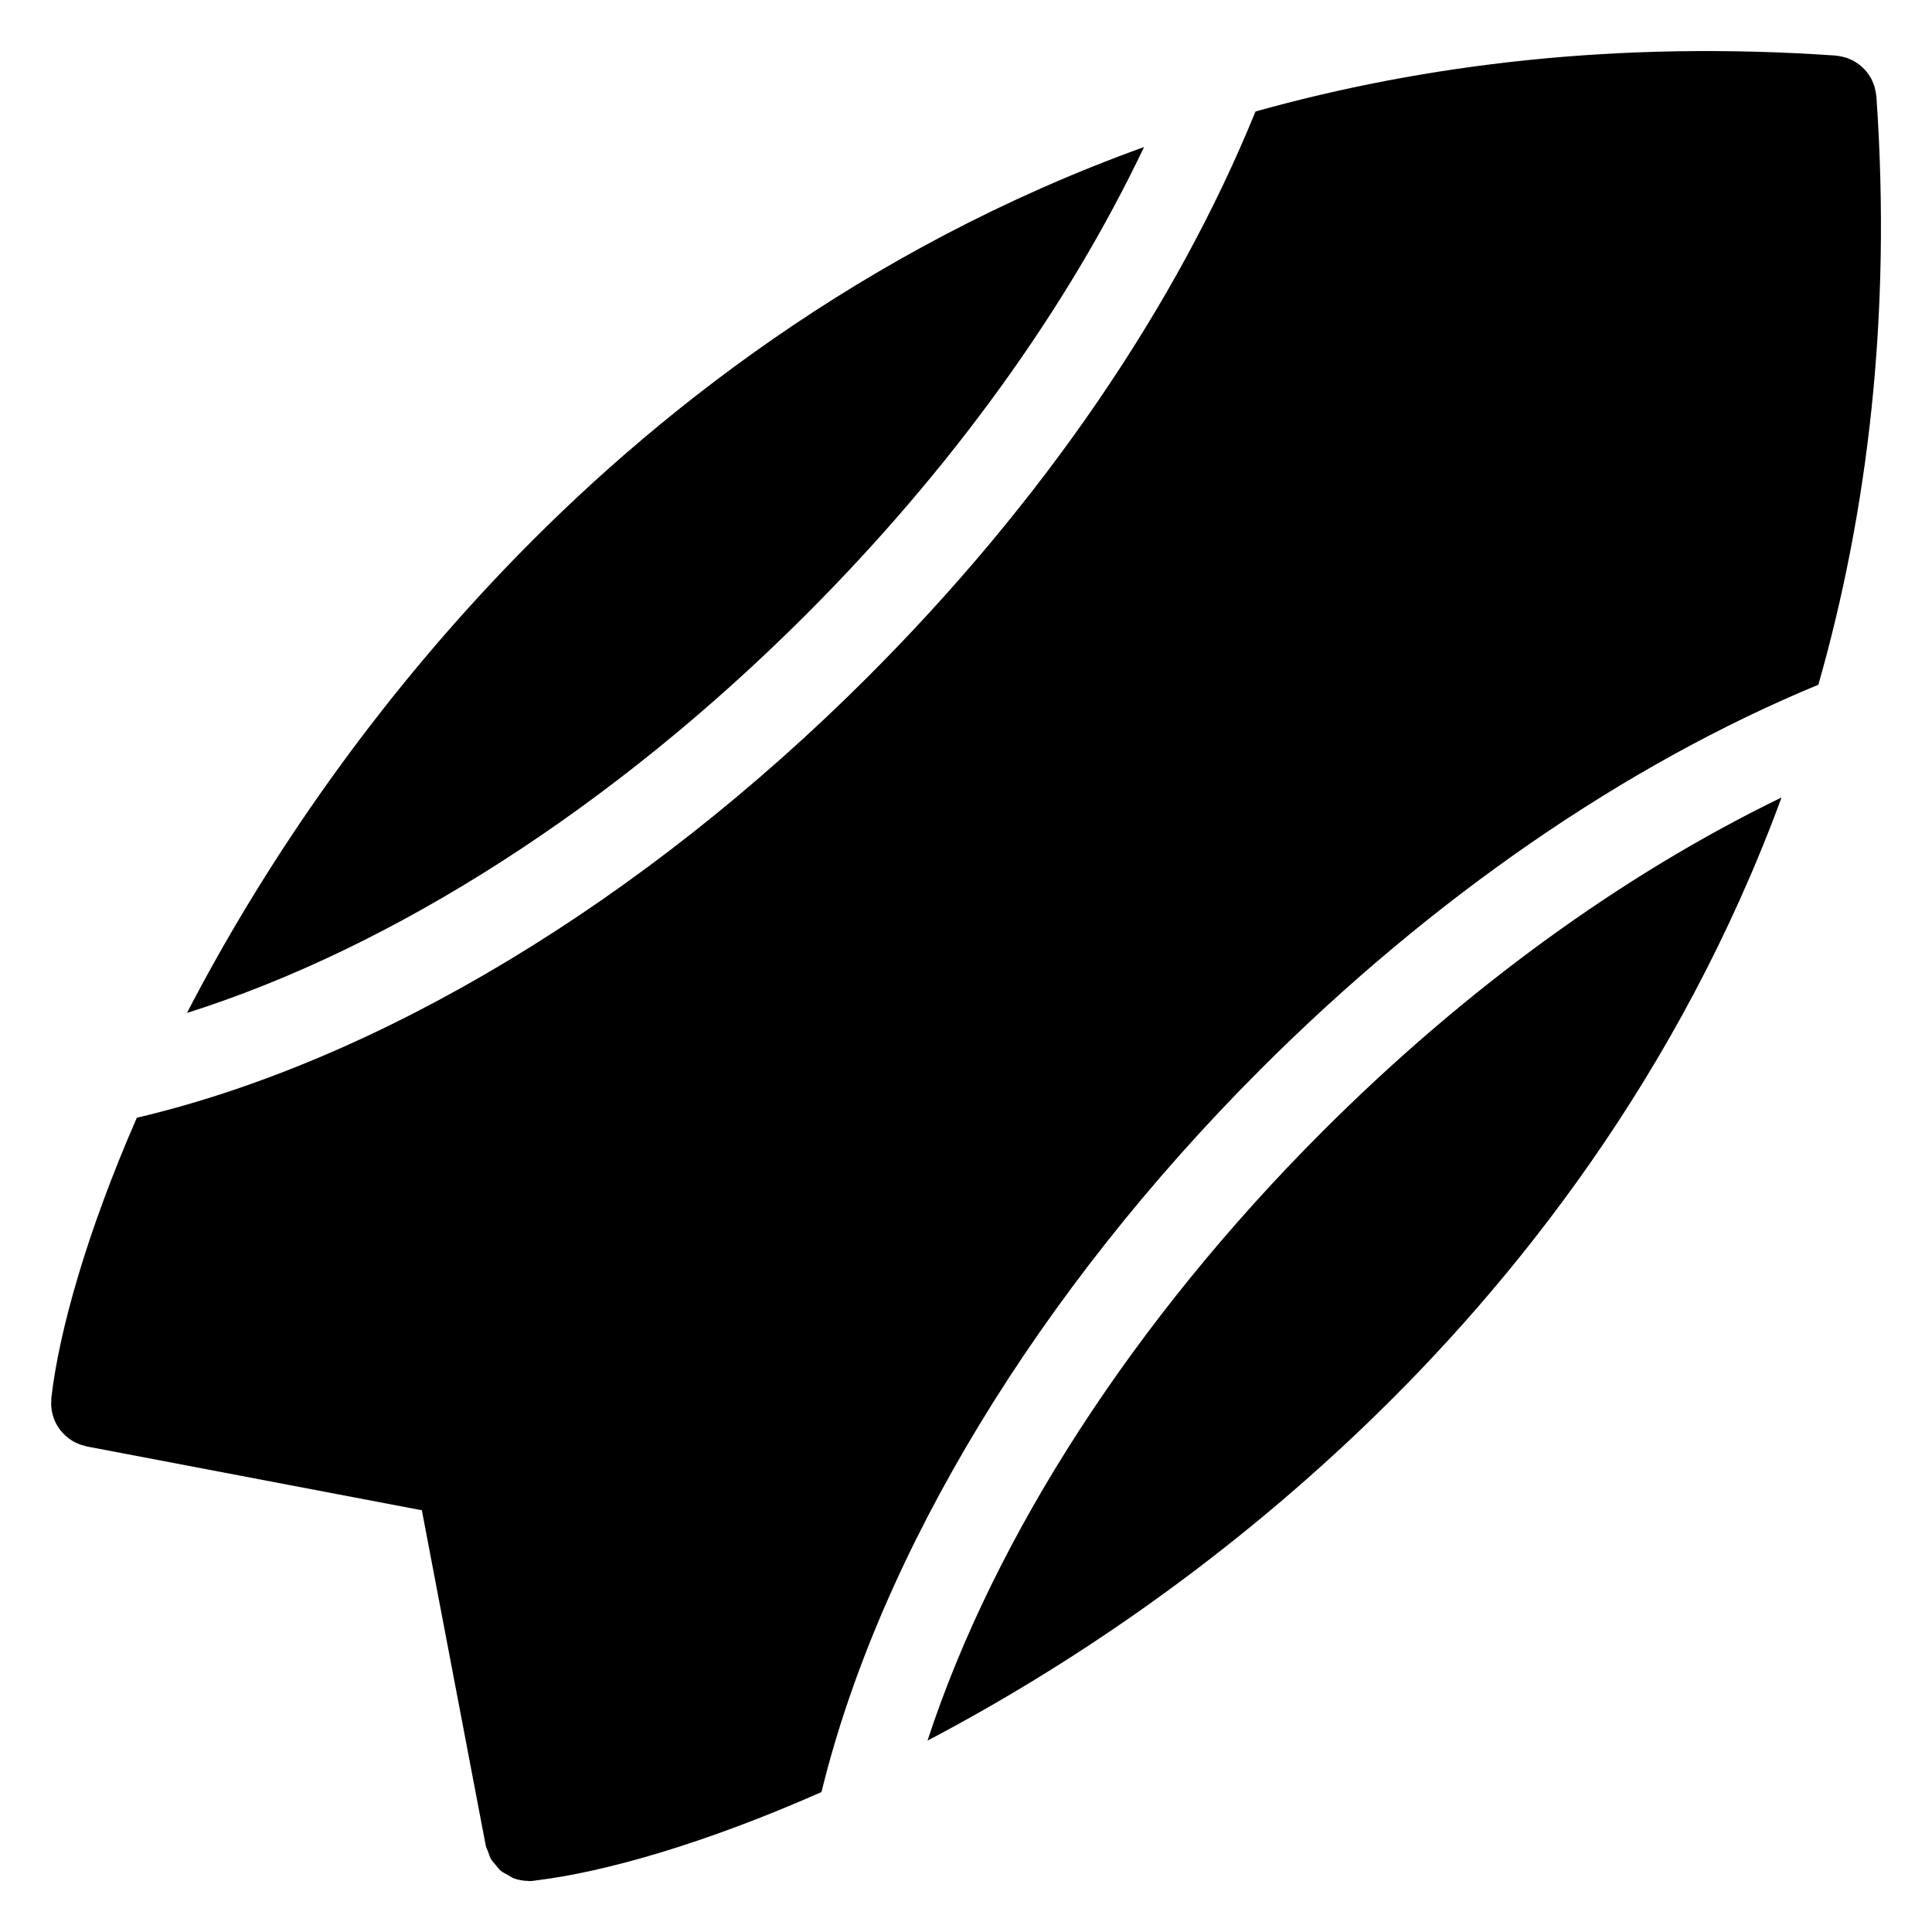
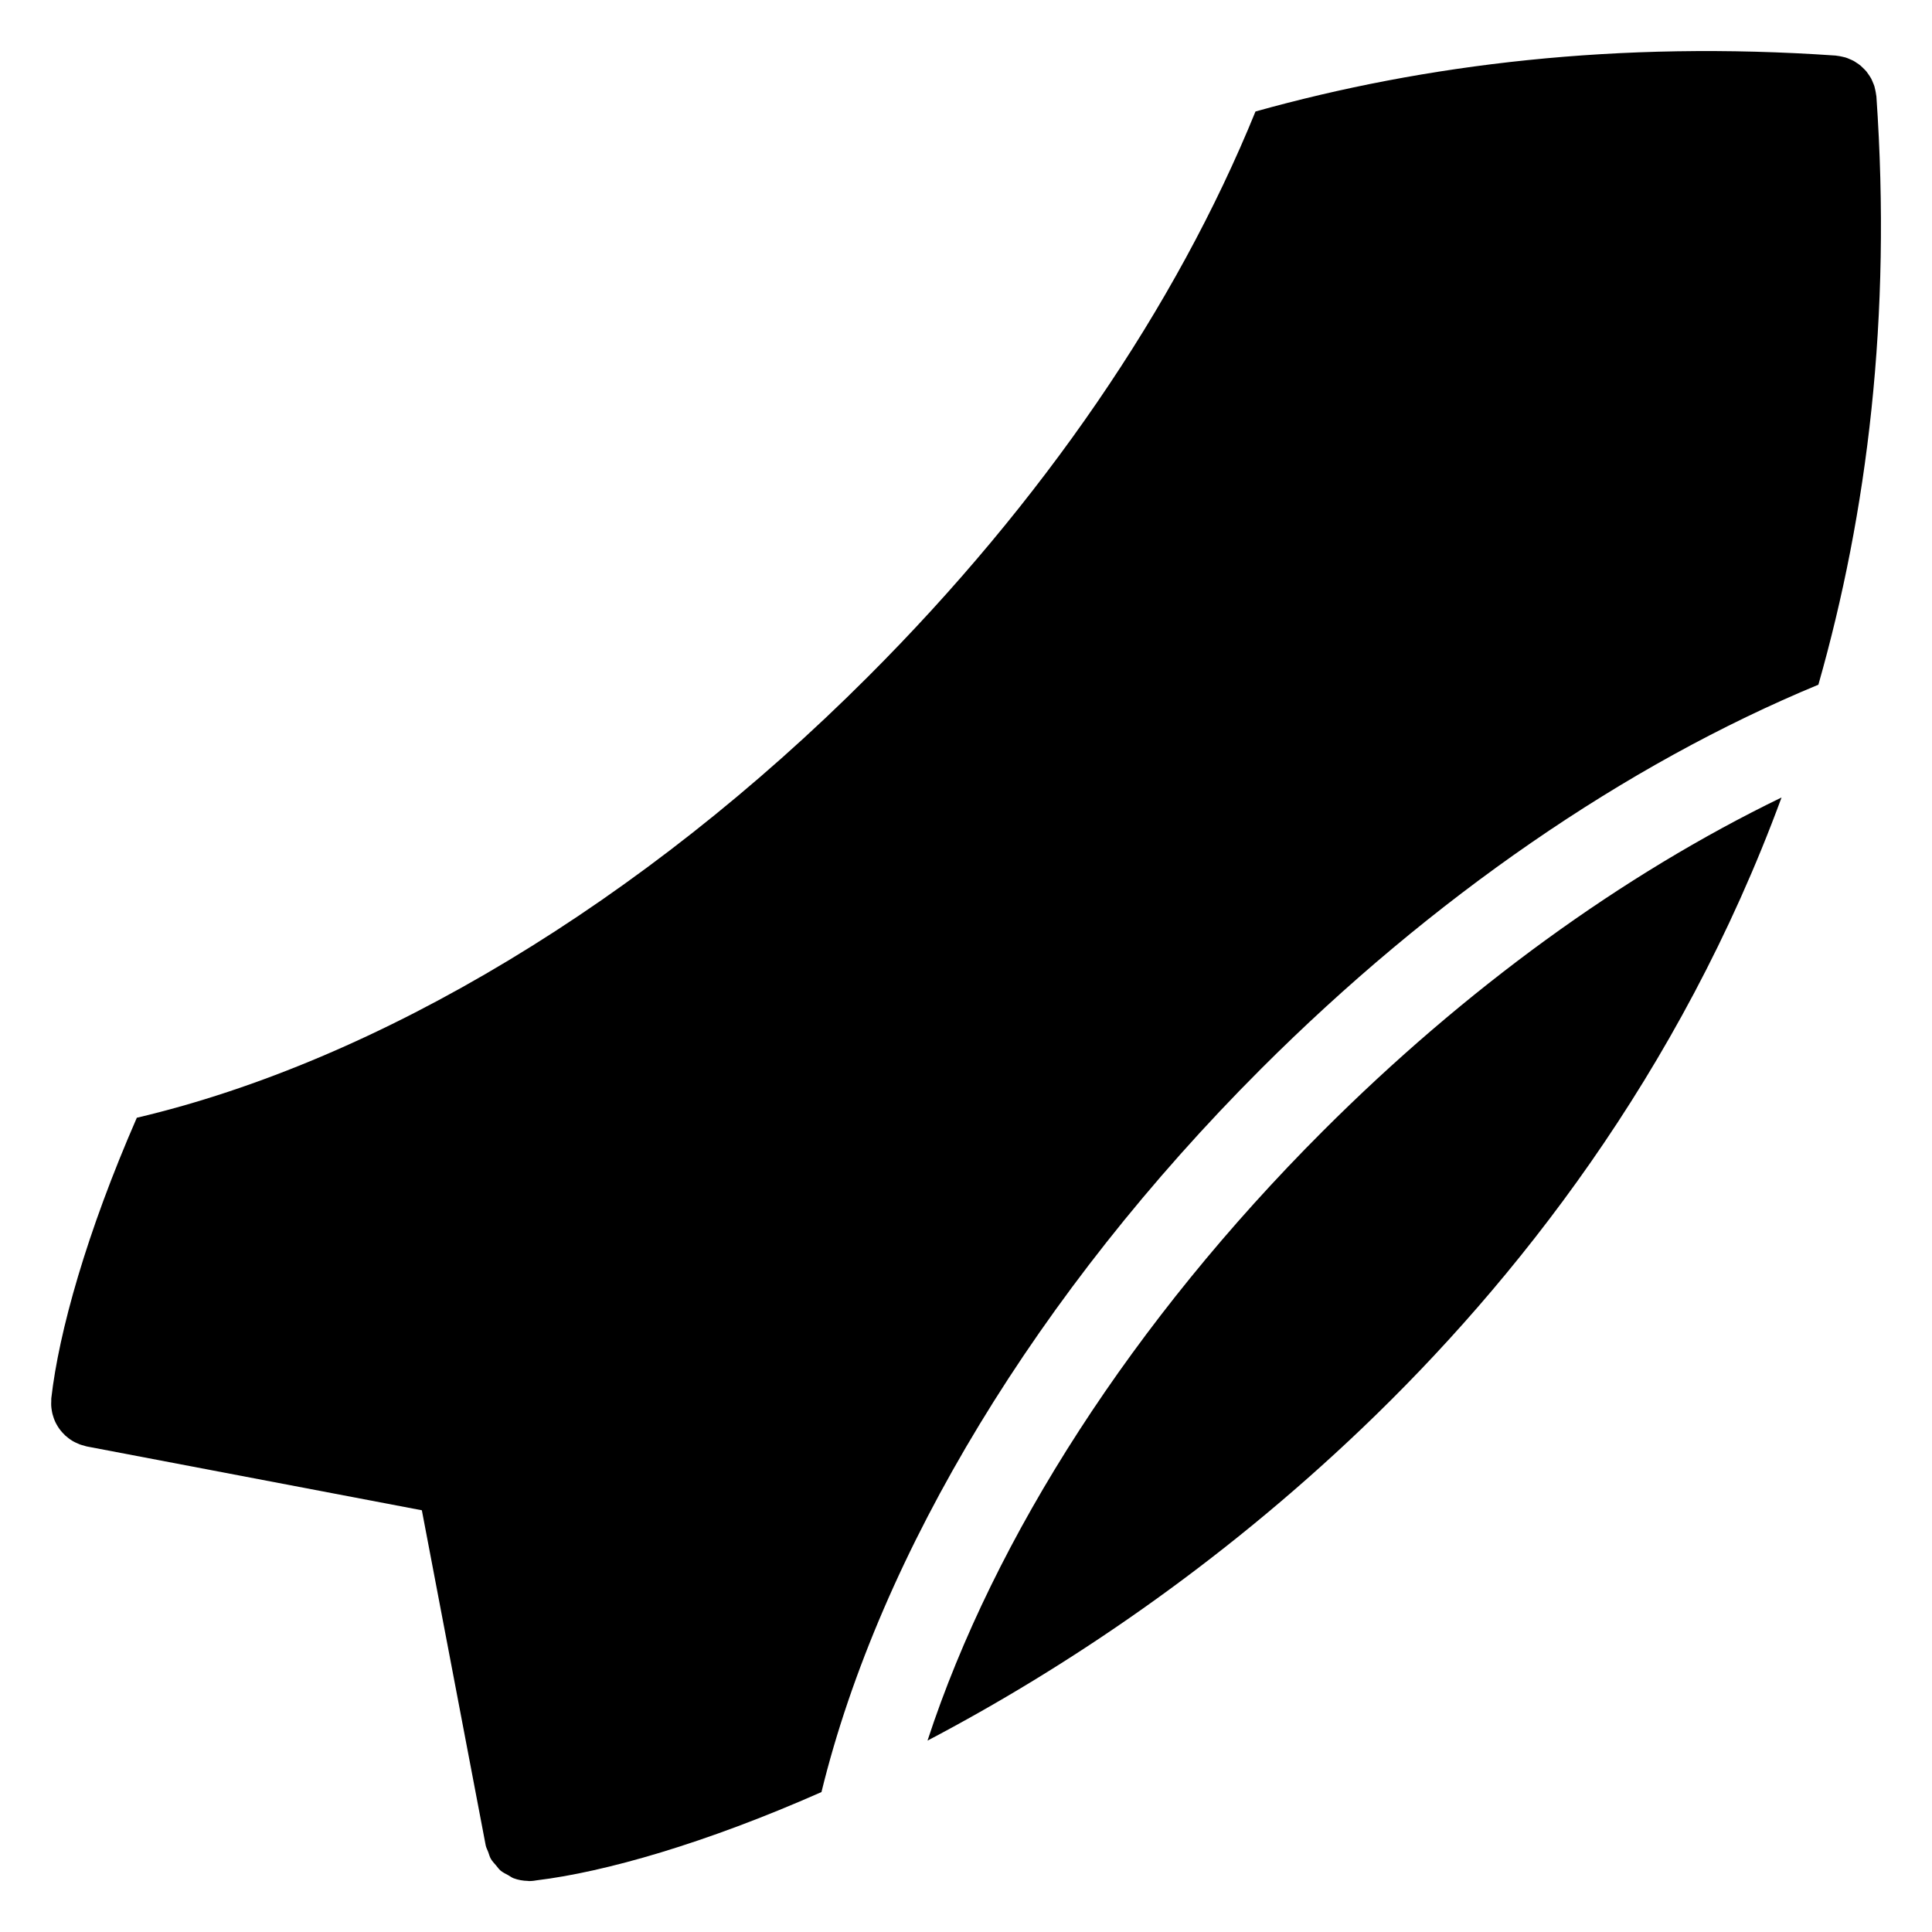
<svg xmlns="http://www.w3.org/2000/svg" fill="#000000" width="800px" height="800px" version="1.1" viewBox="144 144 512 512">
  <g>
    <path d="m478.1 427.34c45.48-45.477 96.57-80.664 147.79-101.89 12.977-45.535 19.438-97.383 15.371-155.94-0.008-0.125-0.047-0.234-0.062-0.348-0.047-0.426-0.133-0.836-0.219-1.254-0.07-0.34-0.141-0.684-0.234-1.008-0.133-0.41-0.293-0.797-0.473-1.195-0.121-0.285-0.23-0.59-0.383-0.867-0.219-0.402-0.48-0.773-0.738-1.148-0.164-0.234-0.316-0.473-0.488-0.691-0.301-0.371-0.645-0.707-0.992-1.031-0.188-0.188-0.371-0.379-0.574-0.551-0.348-0.293-0.723-0.535-1.109-0.789-0.254-0.172-0.504-0.348-0.781-0.496-0.332-0.18-0.684-0.324-1.039-0.473-0.363-0.164-0.73-0.316-1.117-0.434-0.293-0.086-0.598-0.148-0.898-0.211-0.465-0.109-0.922-0.195-1.402-0.242-0.102-0.008-0.188-0.039-0.285-0.047-57.605-3.984-108.72 2.246-153.75 14.82-21.113 51.891-56.527 103.63-102.66 149.75-59.699 59.719-129.77 101.85-193.8 116.92-13.309 30.484-20.656 56.738-22.664 74.348-0.023 0.242 0 0.48-0.008 0.723-0.016 0.418-0.039 0.812-0.016 1.219 0.016 0.379 0.07 0.742 0.125 1.117 0.062 0.379 0.125 0.75 0.219 1.125 0.094 0.371 0.219 0.738 0.34 1.094 0.125 0.34 0.254 0.684 0.41 1.008 0.164 0.348 0.355 0.684 0.551 1.016 0.188 0.301 0.371 0.605 0.59 0.891 0.227 0.309 0.473 0.598 0.73 0.883 0.242 0.262 0.488 0.527 0.75 0.781 0.285 0.254 0.582 0.488 0.891 0.73 0.293 0.219 0.582 0.434 0.891 0.621 0.332 0.211 0.684 0.387 1.047 0.559 0.324 0.156 0.652 0.309 1 0.441 0.371 0.141 0.766 0.242 1.164 0.34 0.242 0.07 0.457 0.164 0.707 0.211l88.809 16.914 16.922 88.809c0.125 0.637 0.449 1.148 0.66 1.742 0.227 0.605 0.371 1.238 0.684 1.789 0.379 0.668 0.898 1.203 1.395 1.773 0.395 0.457 0.715 0.961 1.164 1.348 0.629 0.527 1.363 0.875 2.086 1.262 0.473 0.254 0.875 0.598 1.379 0.789 1.211 0.457 2.512 0.691 3.844 0.715 0.07 0 0.125 0.039 0.188 0.039h0.008 0.016c0.426 0 0.867-0.023 1.301-0.078 0.262-0.031 0.59-0.102 0.859-0.133h0.008c17.957-2.18 44.582-9.758 75.387-23.375 15.531-63.438 57.418-132.58 116.41-191.58z" />
-     <path d="m357.62 306.86c38.531-38.516 69.145-80.98 89.57-123.9-74.836 27.004-130.76 71.316-169.55 111.91-37.156 38.902-64.703 80.199-84.098 117.57 54.734-17.297 113.16-54.652 164.08-105.58z" />
    <path d="m494.54 443.78c-50.109 50.109-87.074 107.5-104.74 161.5 36.762-19.316 77.184-46.488 115.31-82.91 40.164-38.367 83.941-93.445 111.02-167.03-42.137 20.434-83.816 50.668-121.59 88.441z" />
  </g>
</svg>